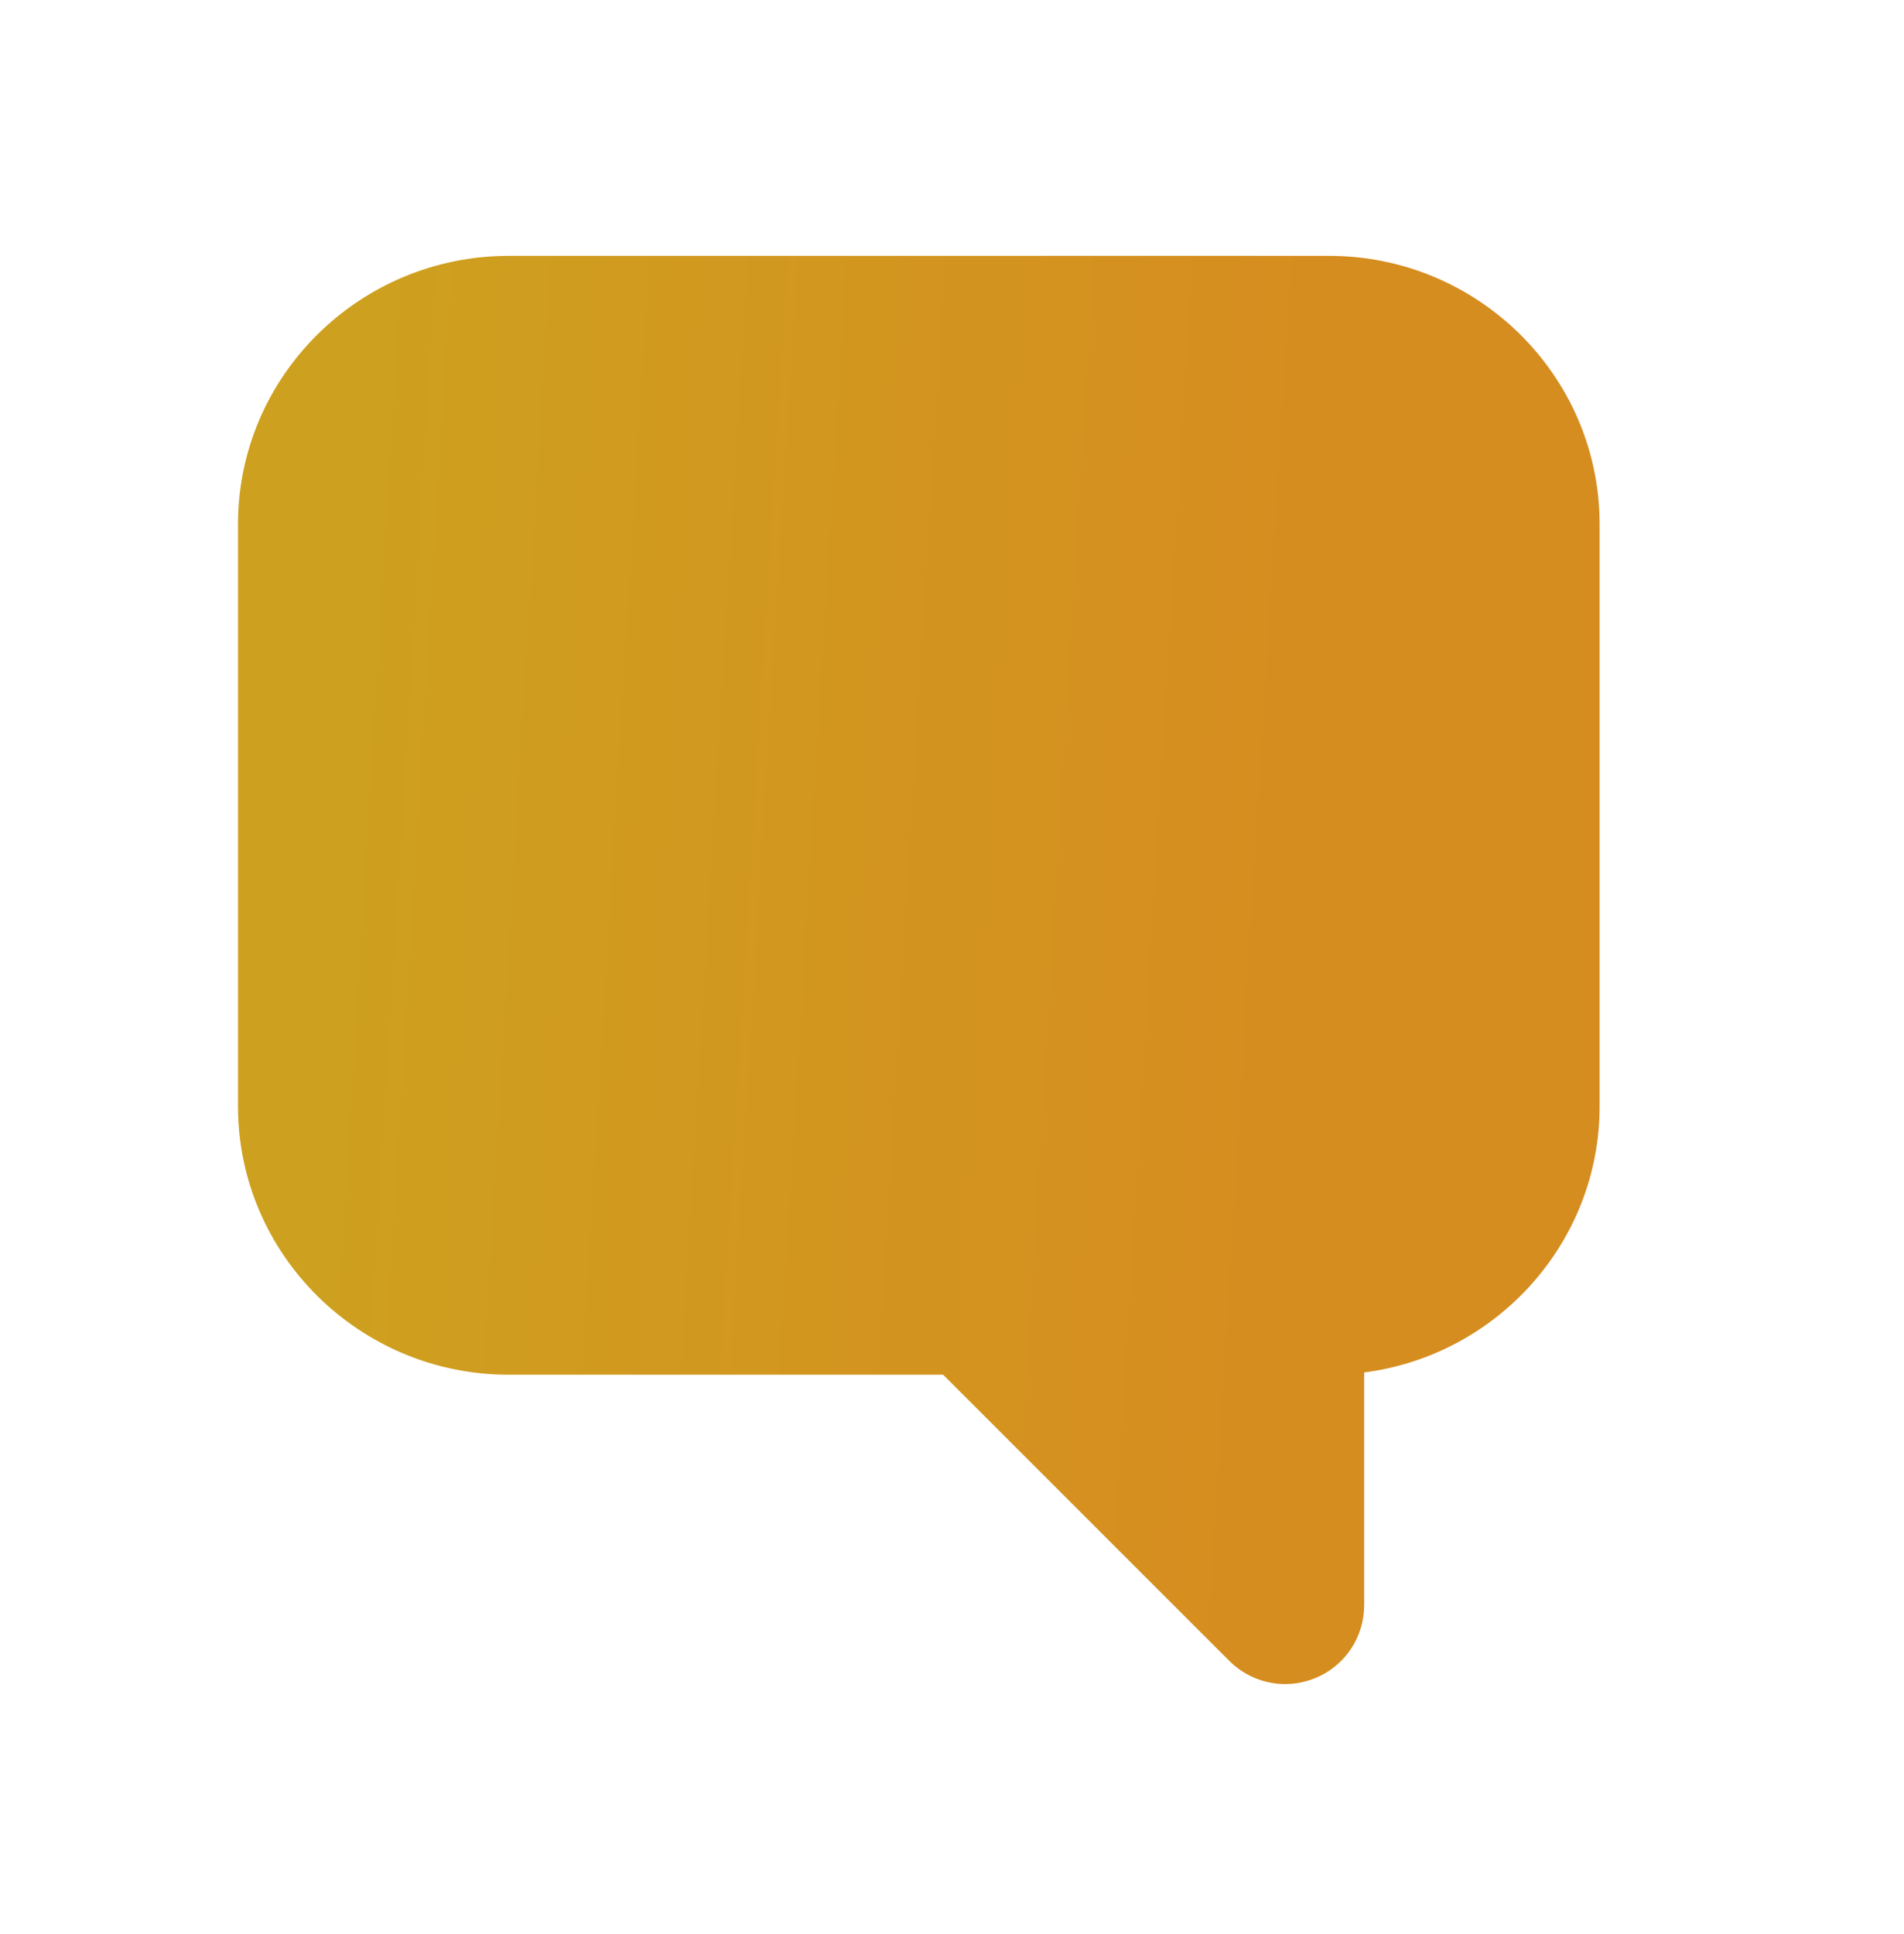
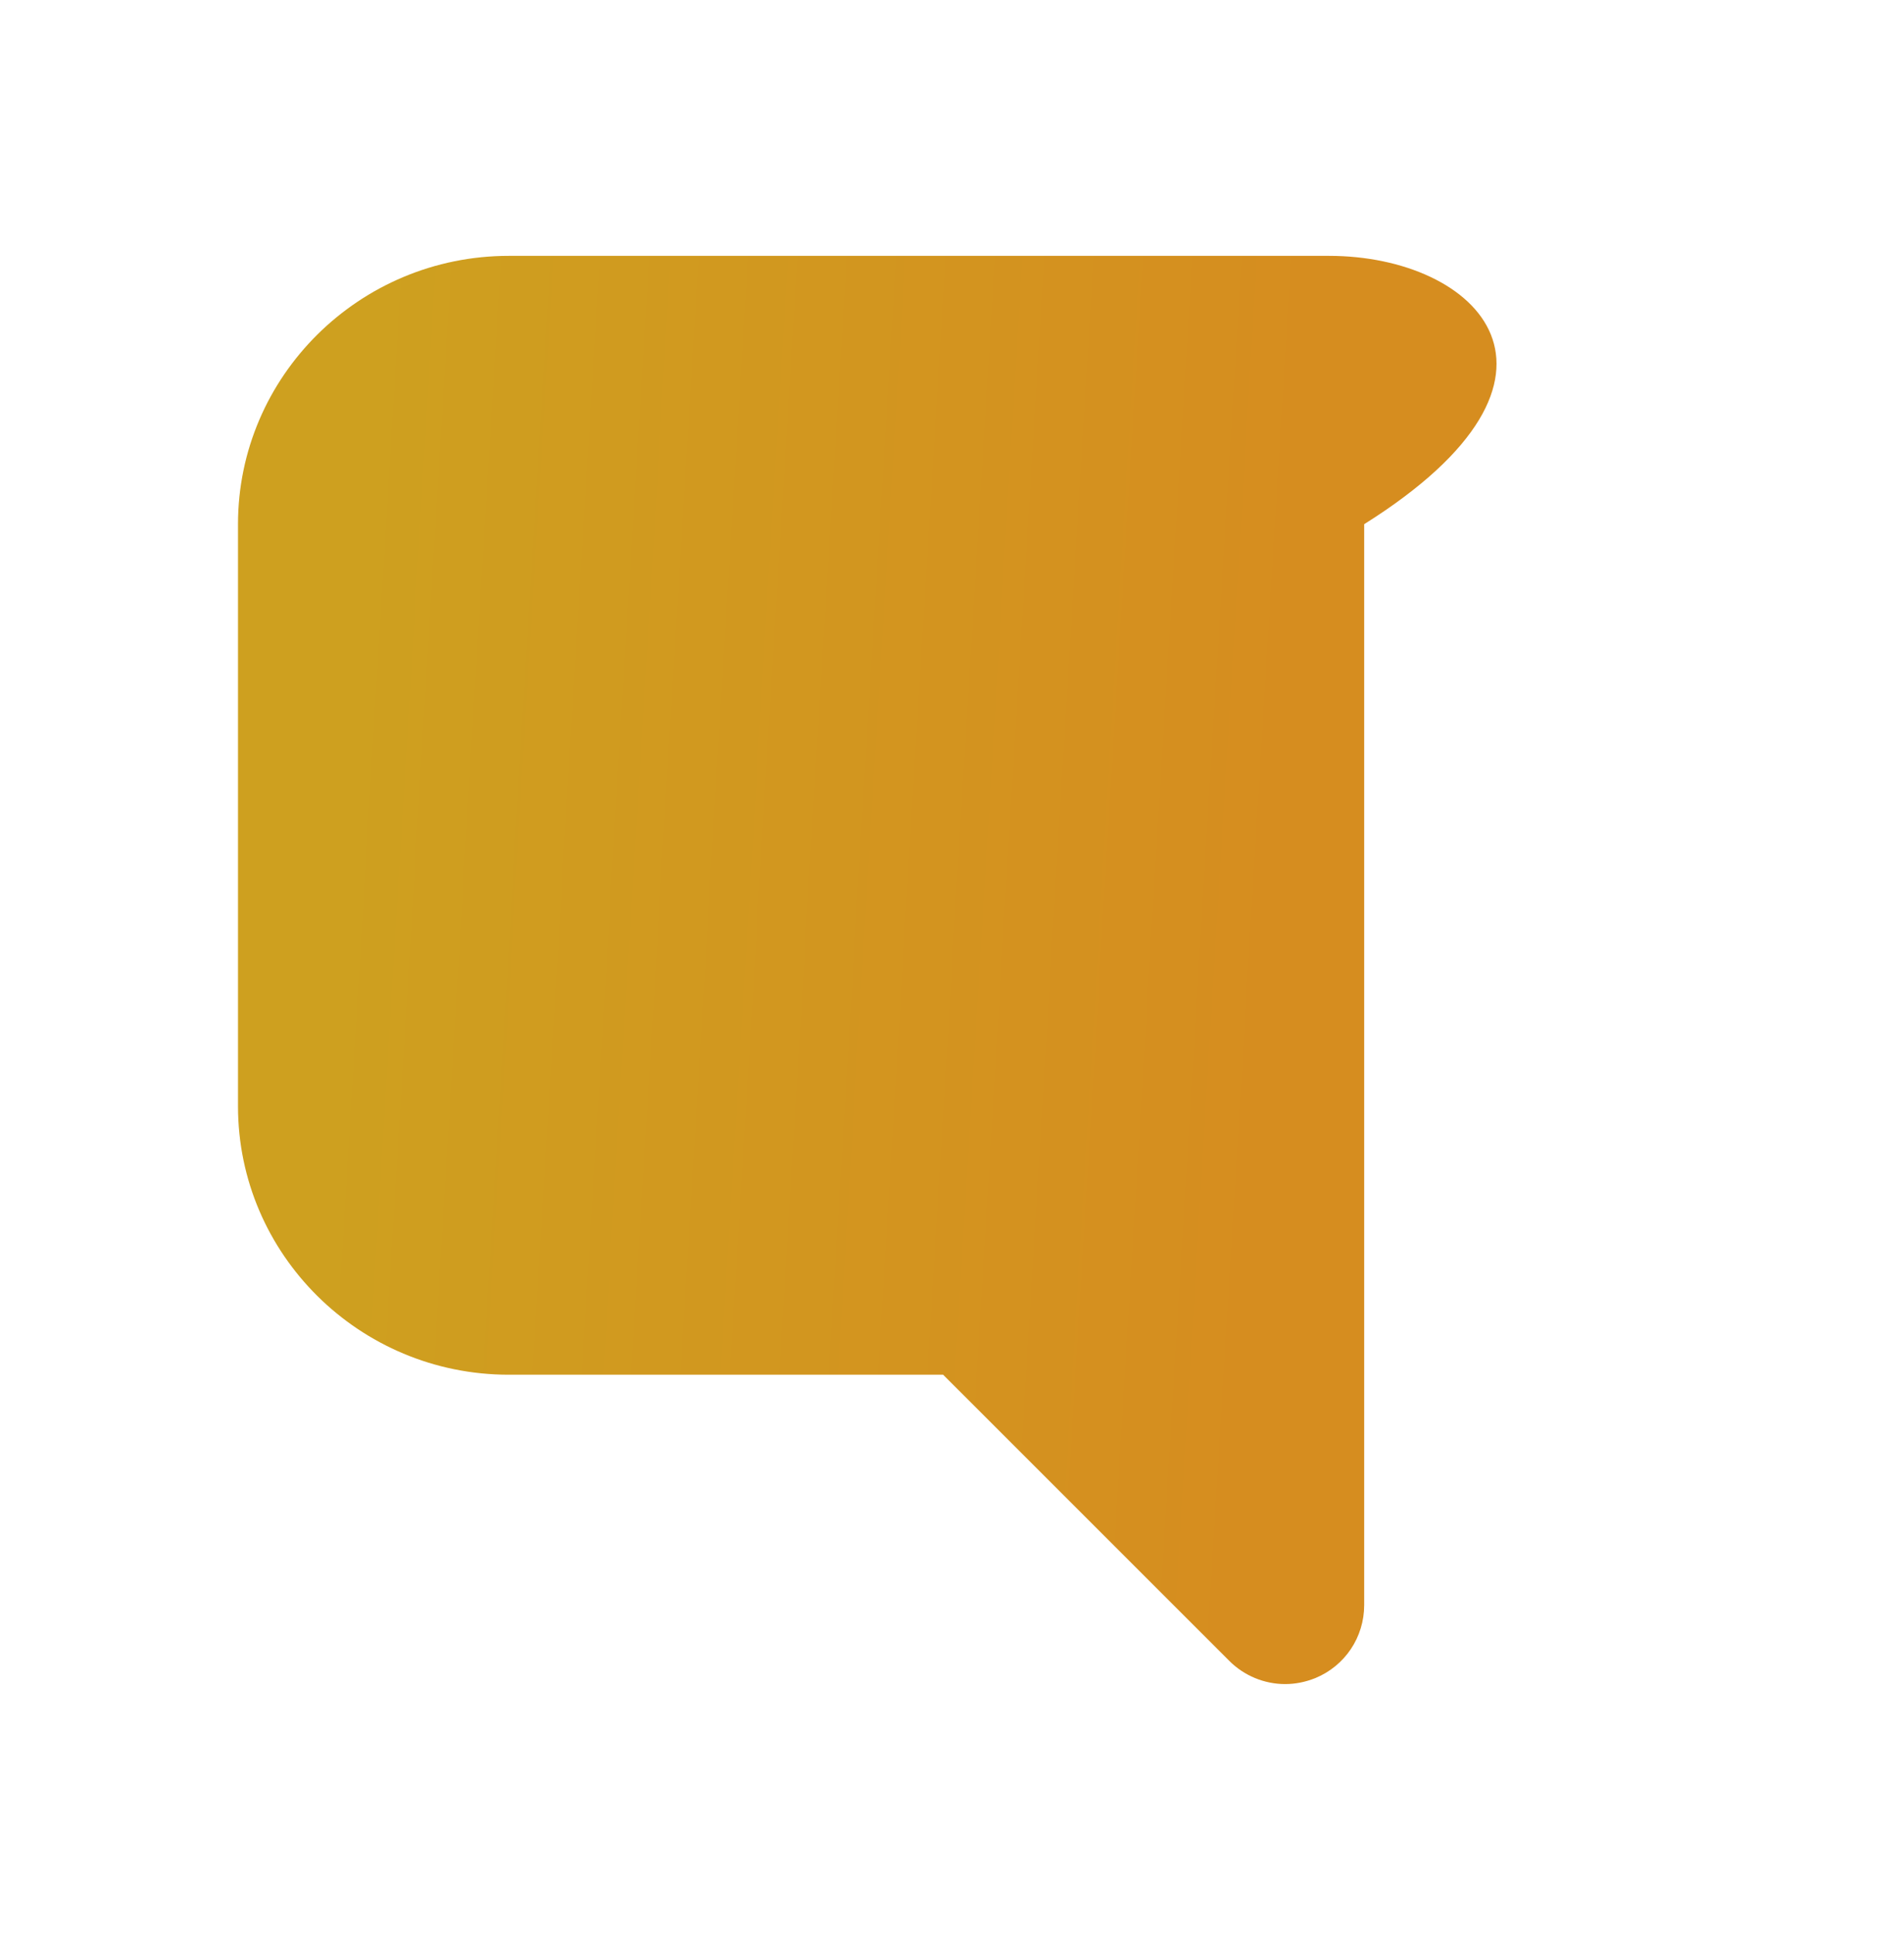
<svg xmlns="http://www.w3.org/2000/svg" width="64" height="65" viewBox="0 0 64 65" fill="none">
-   <path fill-rule="evenodd" clip-rule="evenodd" d="M44.674 8.599H17.101C12.082 8.599 8 12.645 8 17.617V37.18C8 42.155 12.082 46.202 17.101 46.202H31.702L41.32 55.818C41.813 56.315 42.497 56.599 43.197 56.599C43.532 56.599 43.864 56.536 44.211 56.399C45.21 55.987 45.855 55.023 45.855 53.944V46.126C50.315 45.55 53.769 41.759 53.769 37.18V17.617C53.769 12.645 49.689 8.599 44.674 8.599Z" fill="url(#paint0_linear_2009_33333)" />
+   <path fill-rule="evenodd" clip-rule="evenodd" d="M44.674 8.599H17.101C12.082 8.599 8 12.645 8 17.617V37.18C8 42.155 12.082 46.202 17.101 46.202H31.702L41.32 55.818C41.813 56.315 42.497 56.599 43.197 56.599C43.532 56.599 43.864 56.536 44.211 56.399C45.21 55.987 45.855 55.023 45.855 53.944V46.126V17.617C53.769 12.645 49.689 8.599 44.674 8.599Z" fill="url(#paint0_linear_2009_33333)" />
  <defs>
    <linearGradient id="paint0_linear_2009_33333" x1="42.327" y1="40.075" x2="10.904" y2="38.178" gradientUnits="userSpaceOnUse">
      <stop stop-color="#D68D1F" />
      <stop offset="1" stop-color="#CEA01F" />
    </linearGradient>
  </defs>
</svg>